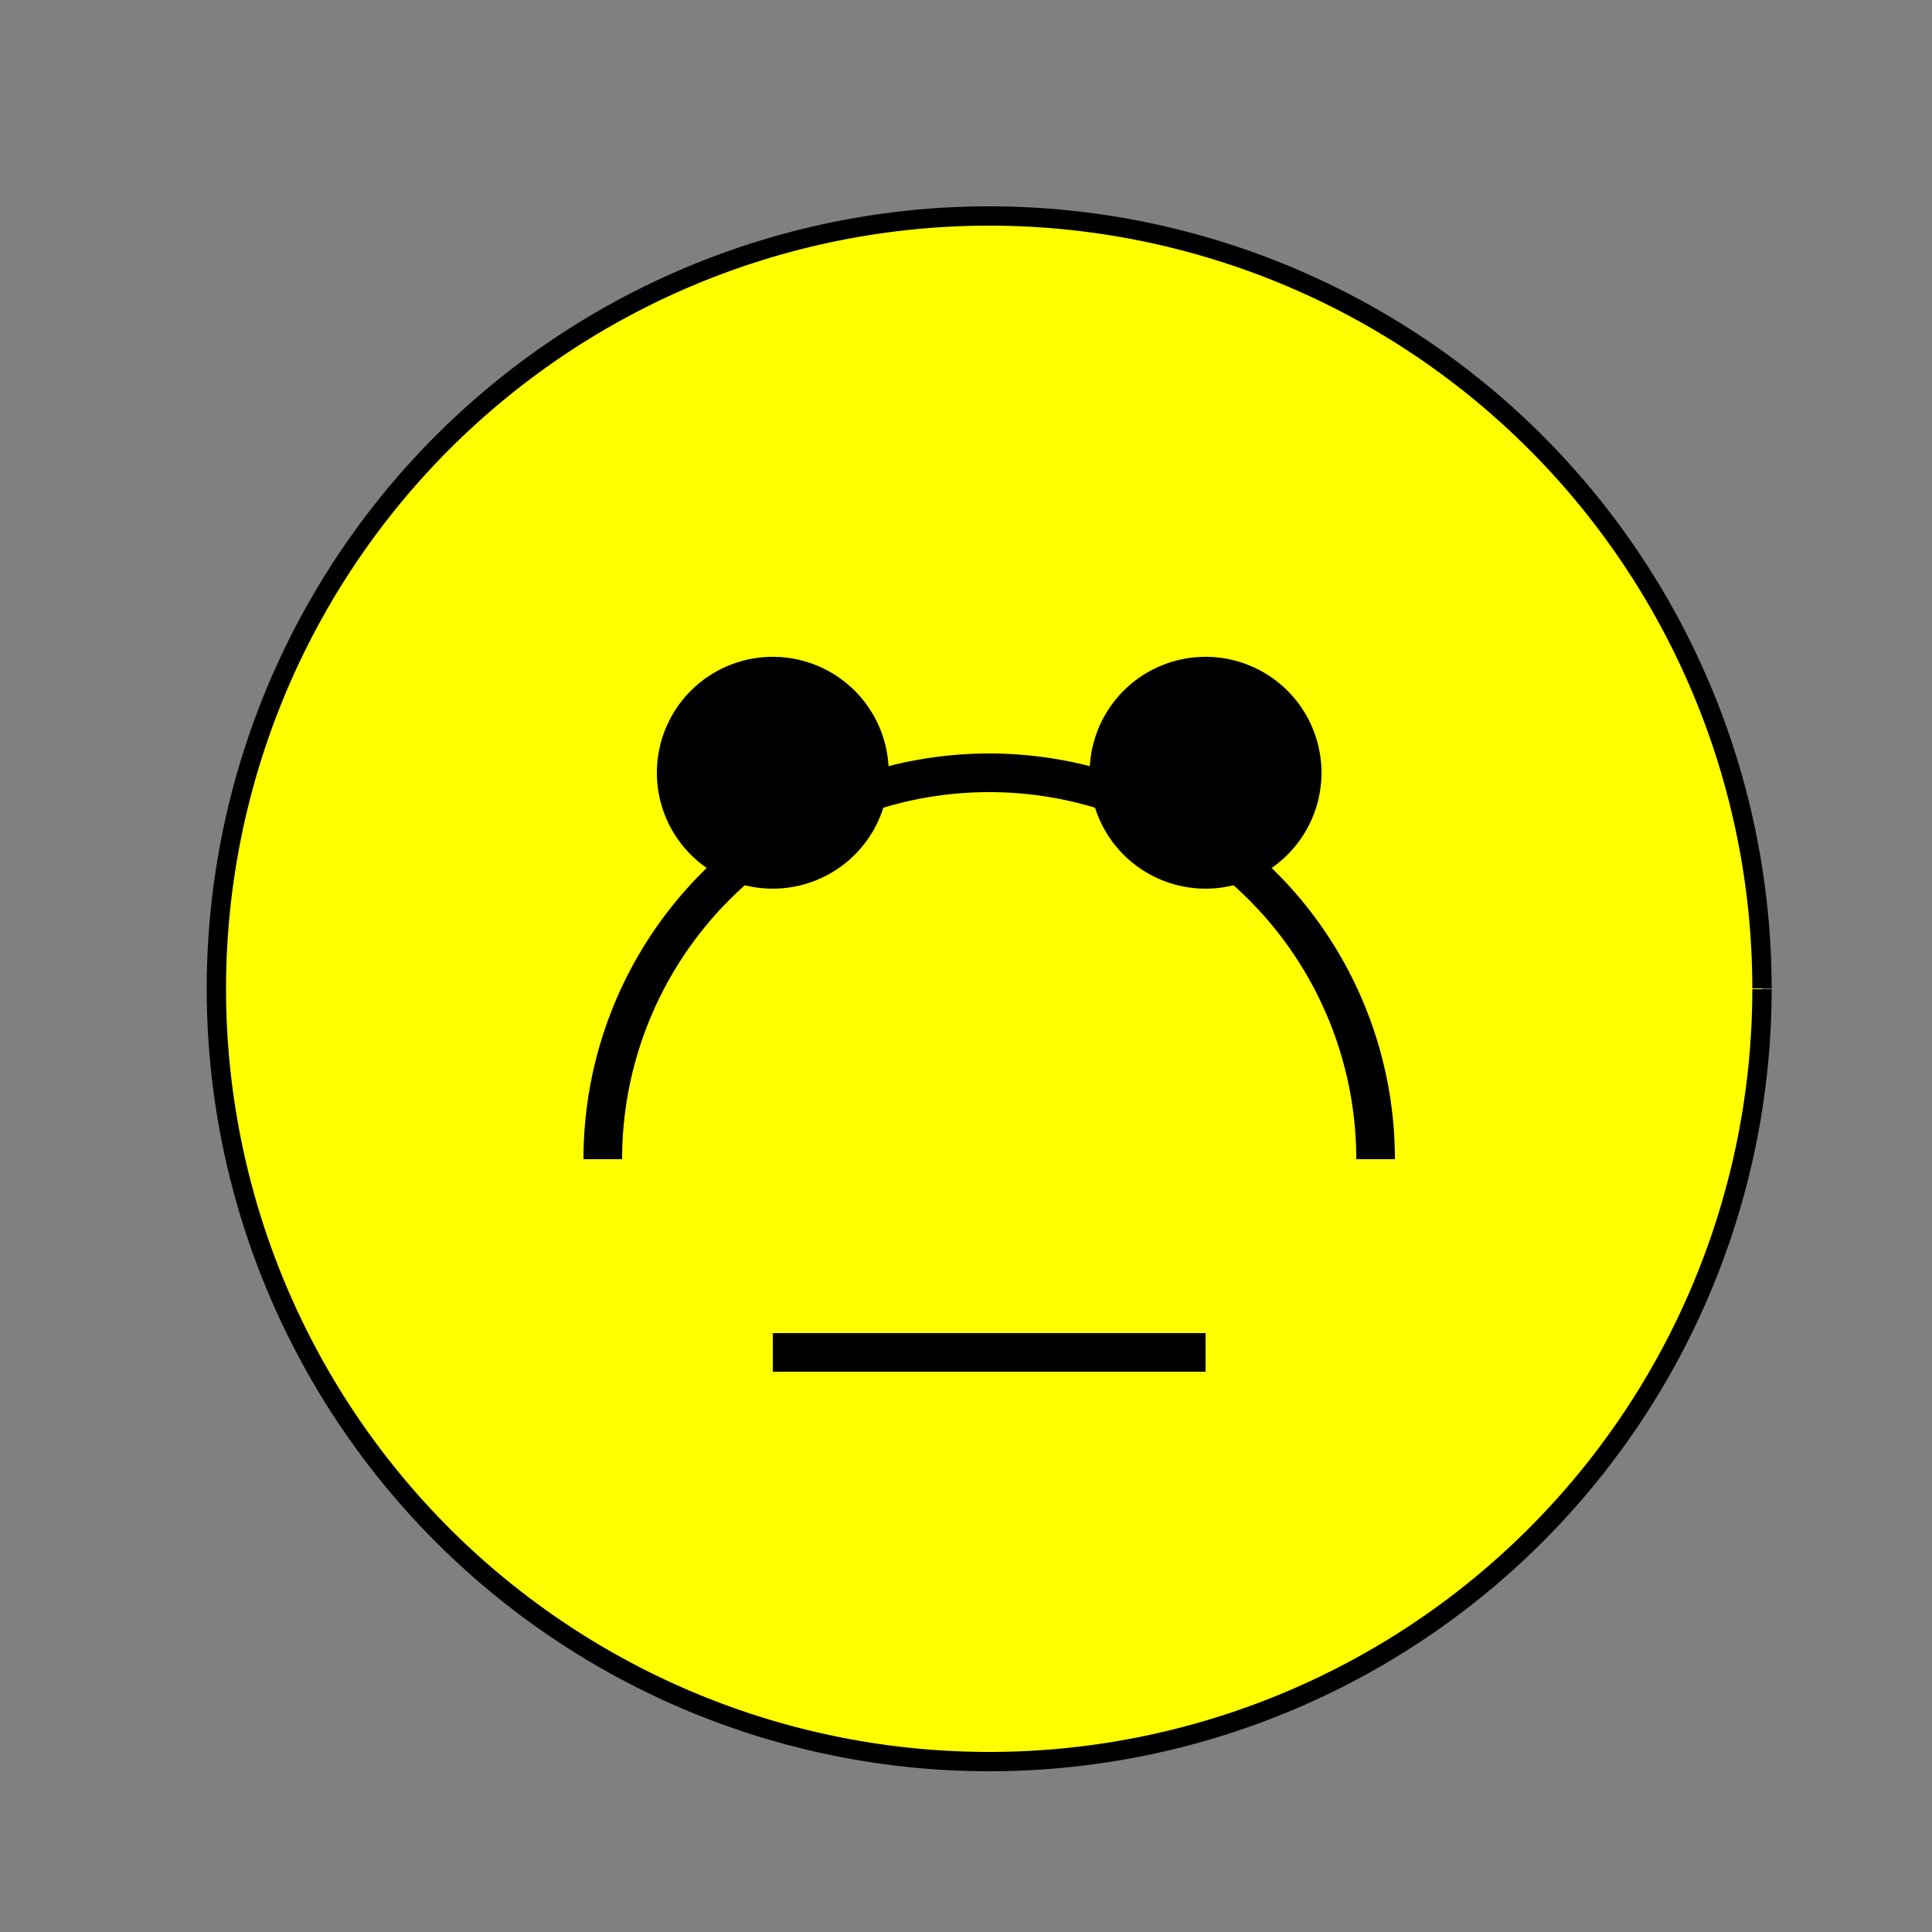
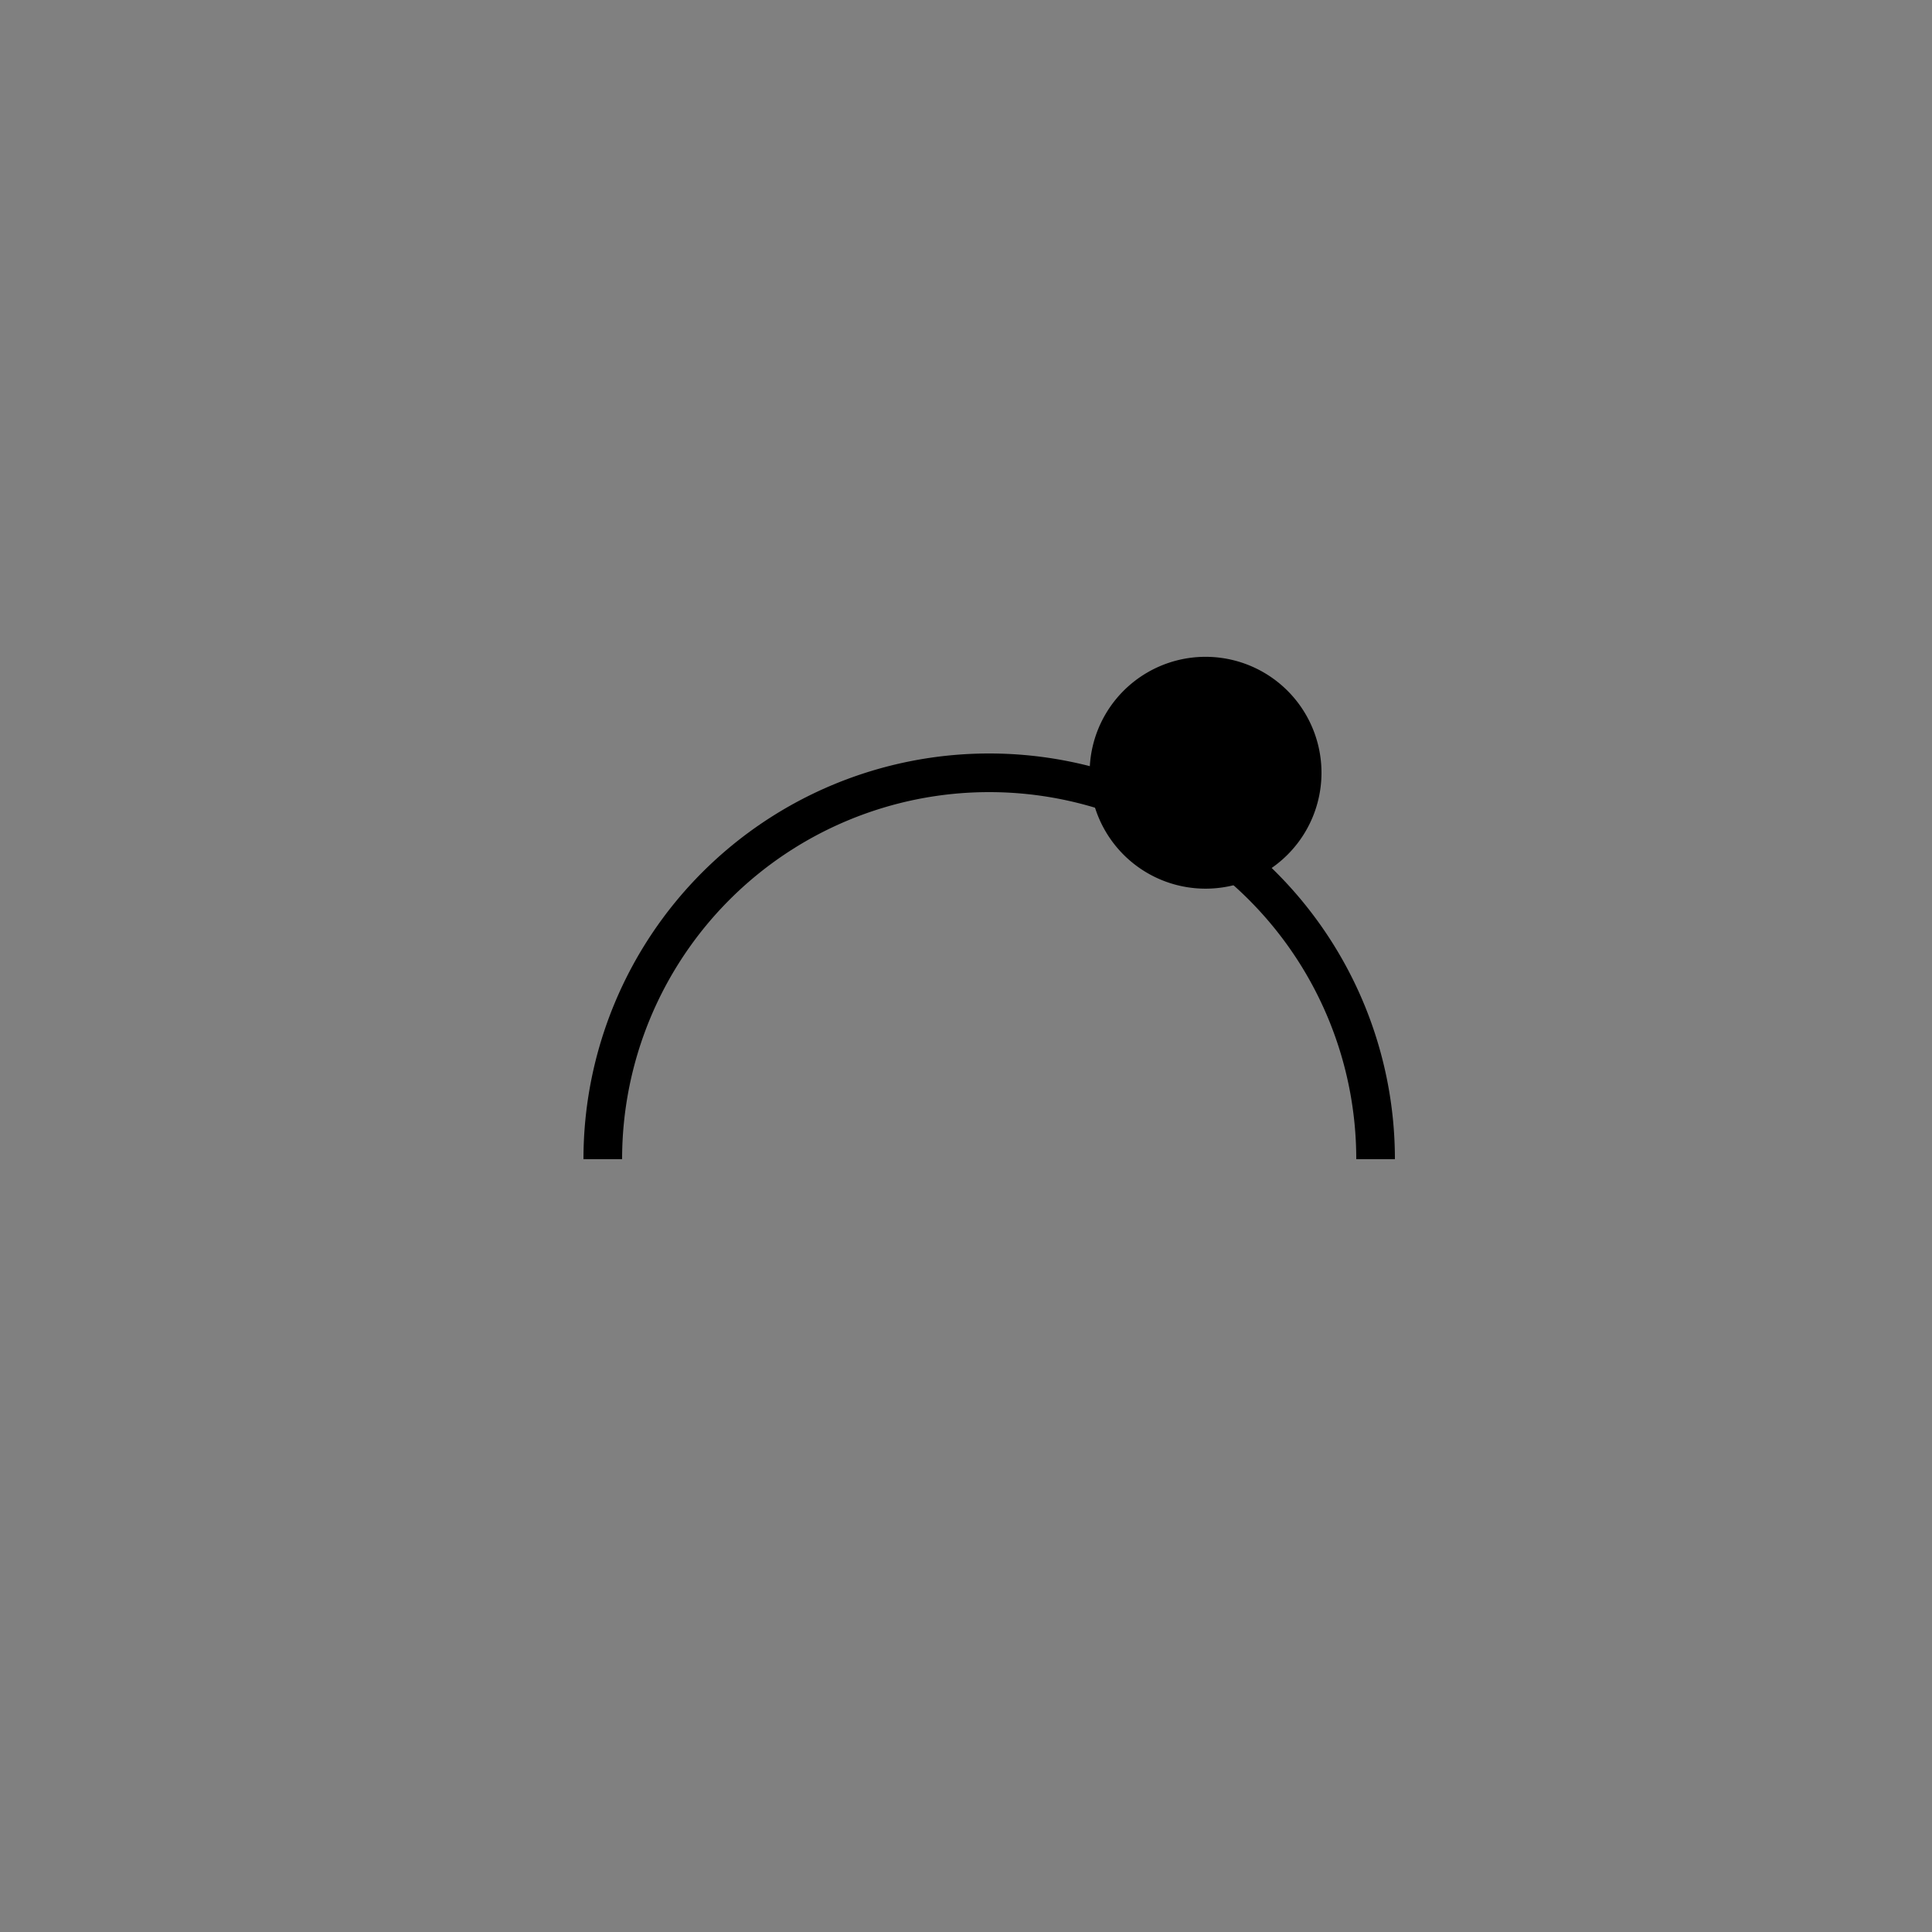
<svg xmlns="http://www.w3.org/2000/svg" width="500" height="500">
  <rect width="100%" height="100%" fill="#808080" stroke="none" />
  <defs />
  <g>
-     <path fill="yellow" stroke="black" paint-order="fill stroke markers" d=" M 456 256 A 200 200 0 1 1 456 255.8" stroke-miterlimit="10" stroke-width="5" stroke-dasharray="" />
-     <path fill="black" stroke="none" paint-order="stroke fill markers" d=" M 230 200 A 30 30 0 1 1 230 199.97" />
    <path fill="black" stroke="none" paint-order="stroke fill markers" d=" M 342 200 A 30 30 0 1 1 342 199.97" />
    <path fill="none" stroke="black" paint-order="fill stroke markers" d=" M 156 300 A 100 100 0 0 1 356 300" stroke-miterlimit="10" stroke-width="10" stroke-dasharray="" />
-     <path fill="none" stroke="black" paint-order="fill stroke markers" d=" M 200 350 L 312 350" stroke-miterlimit="10" stroke-width="10" stroke-dasharray="" />
  </g>
</svg>